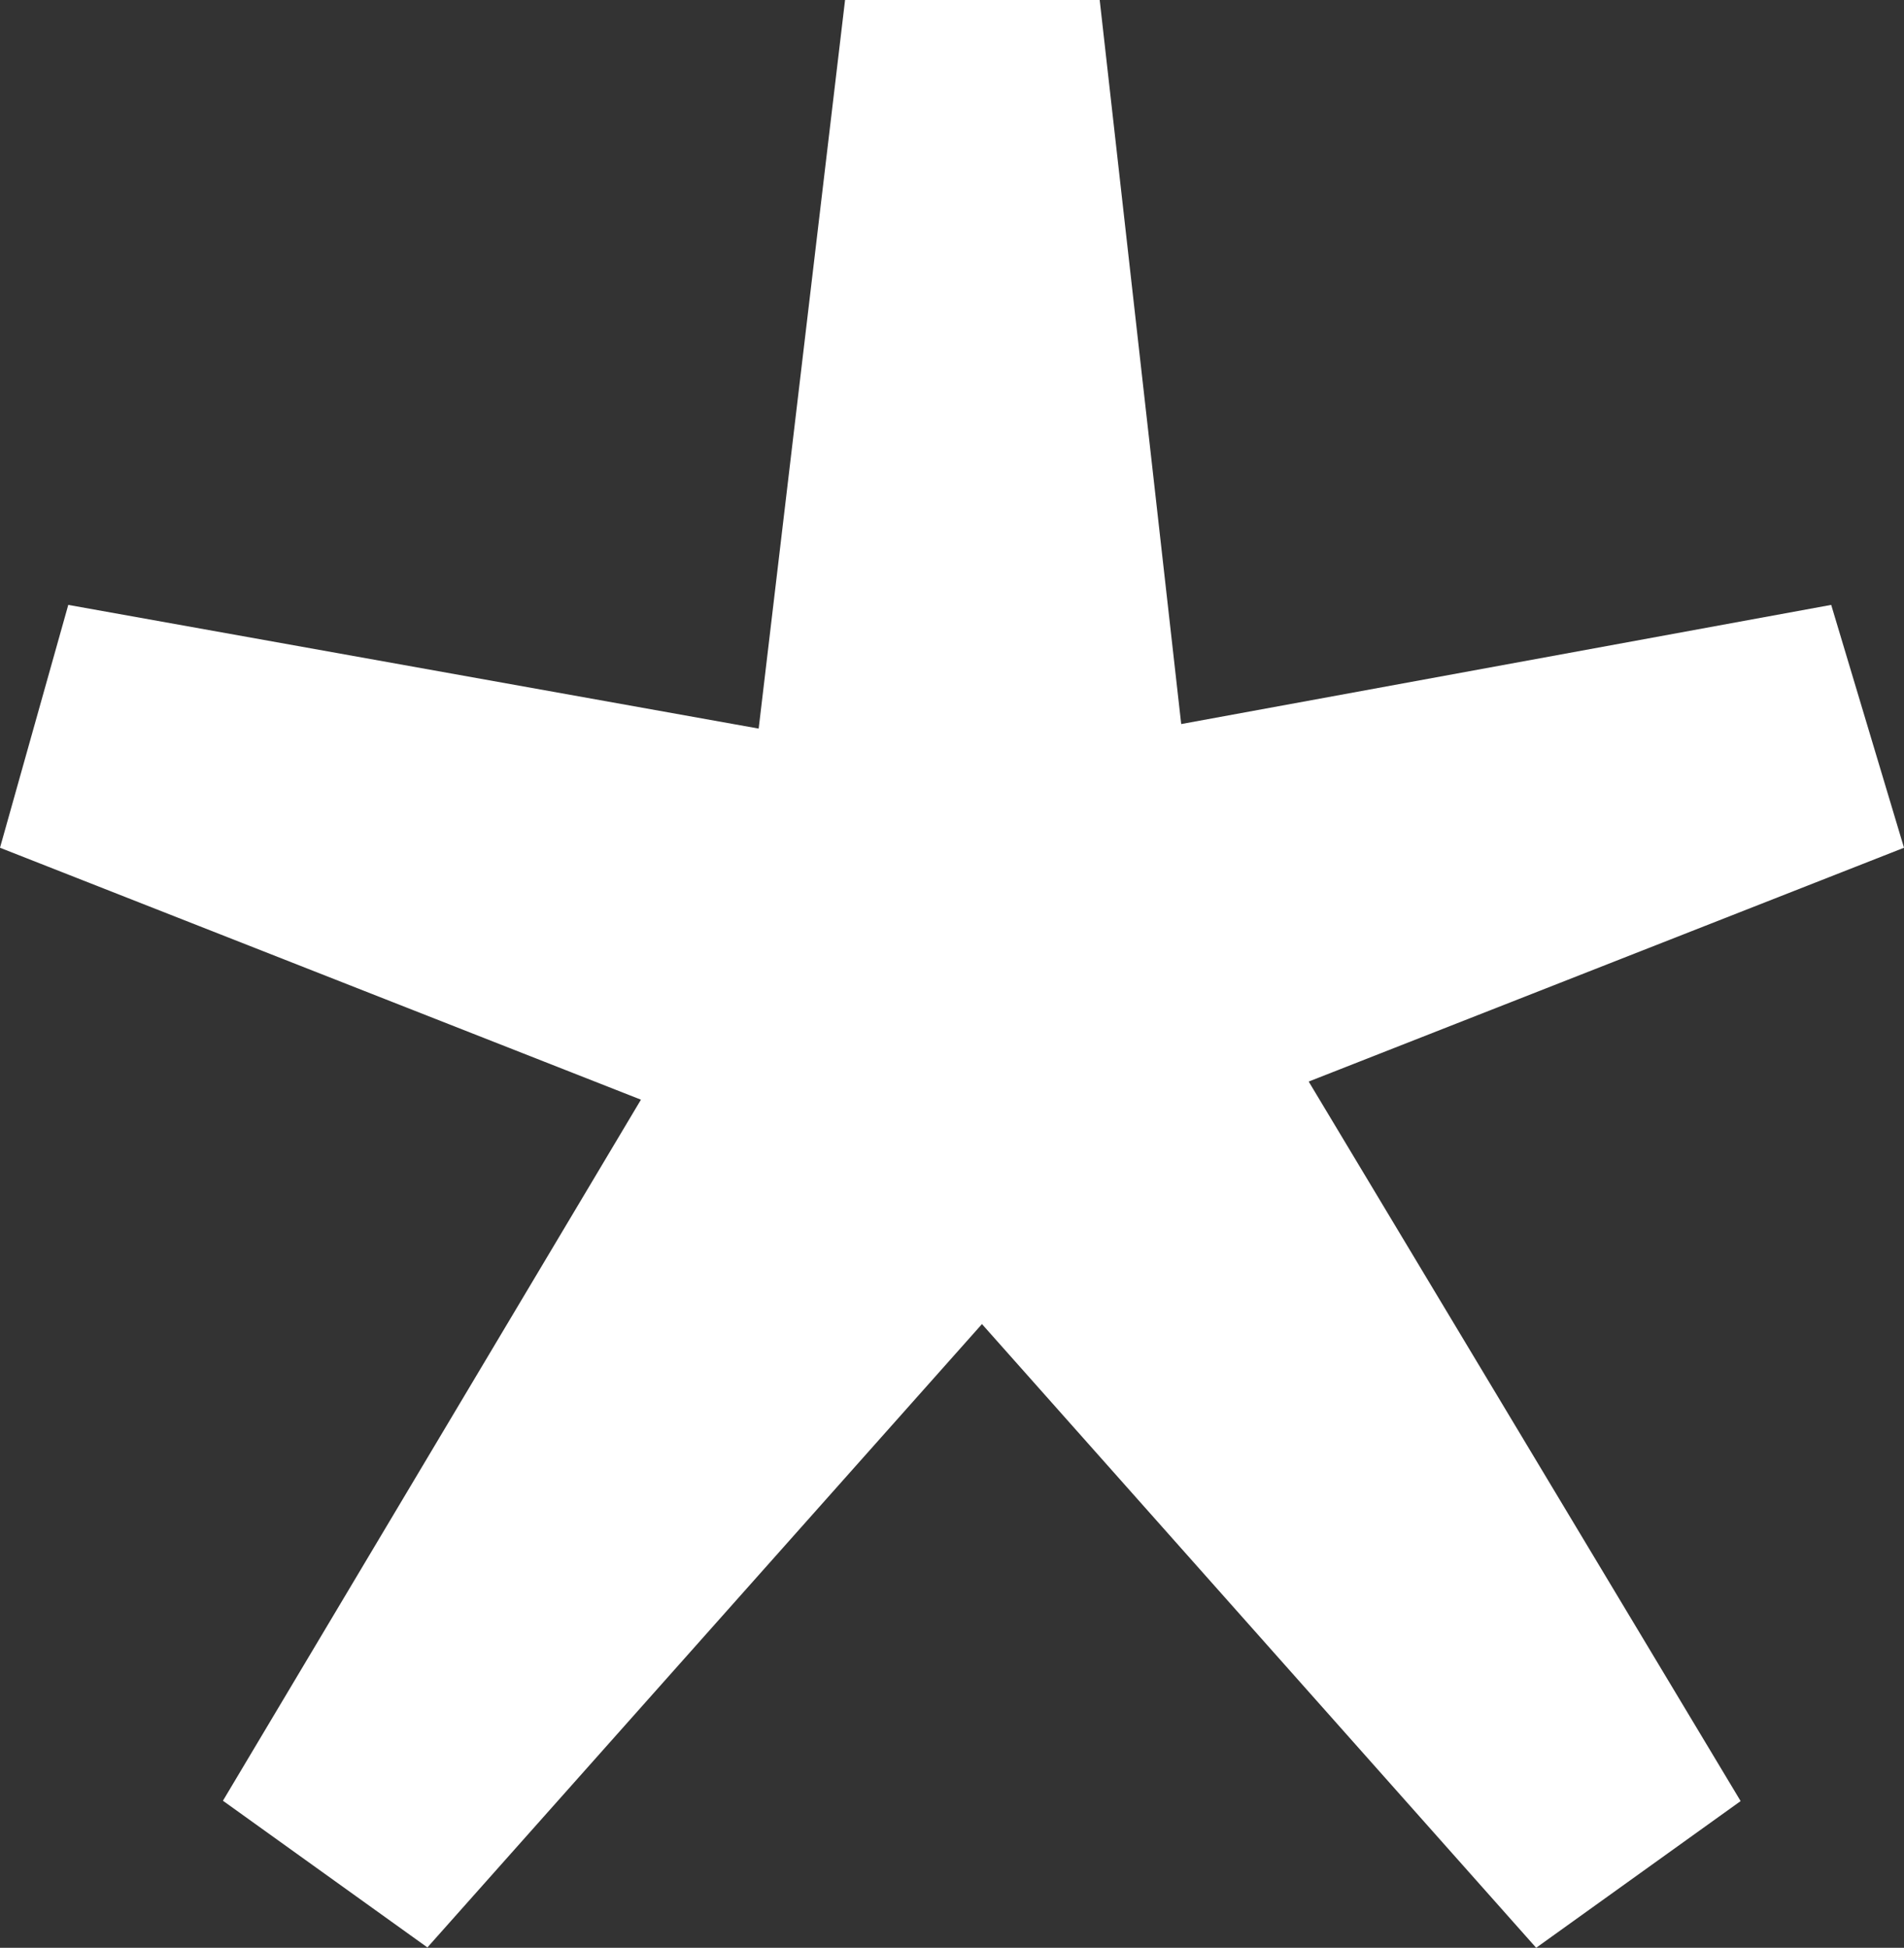
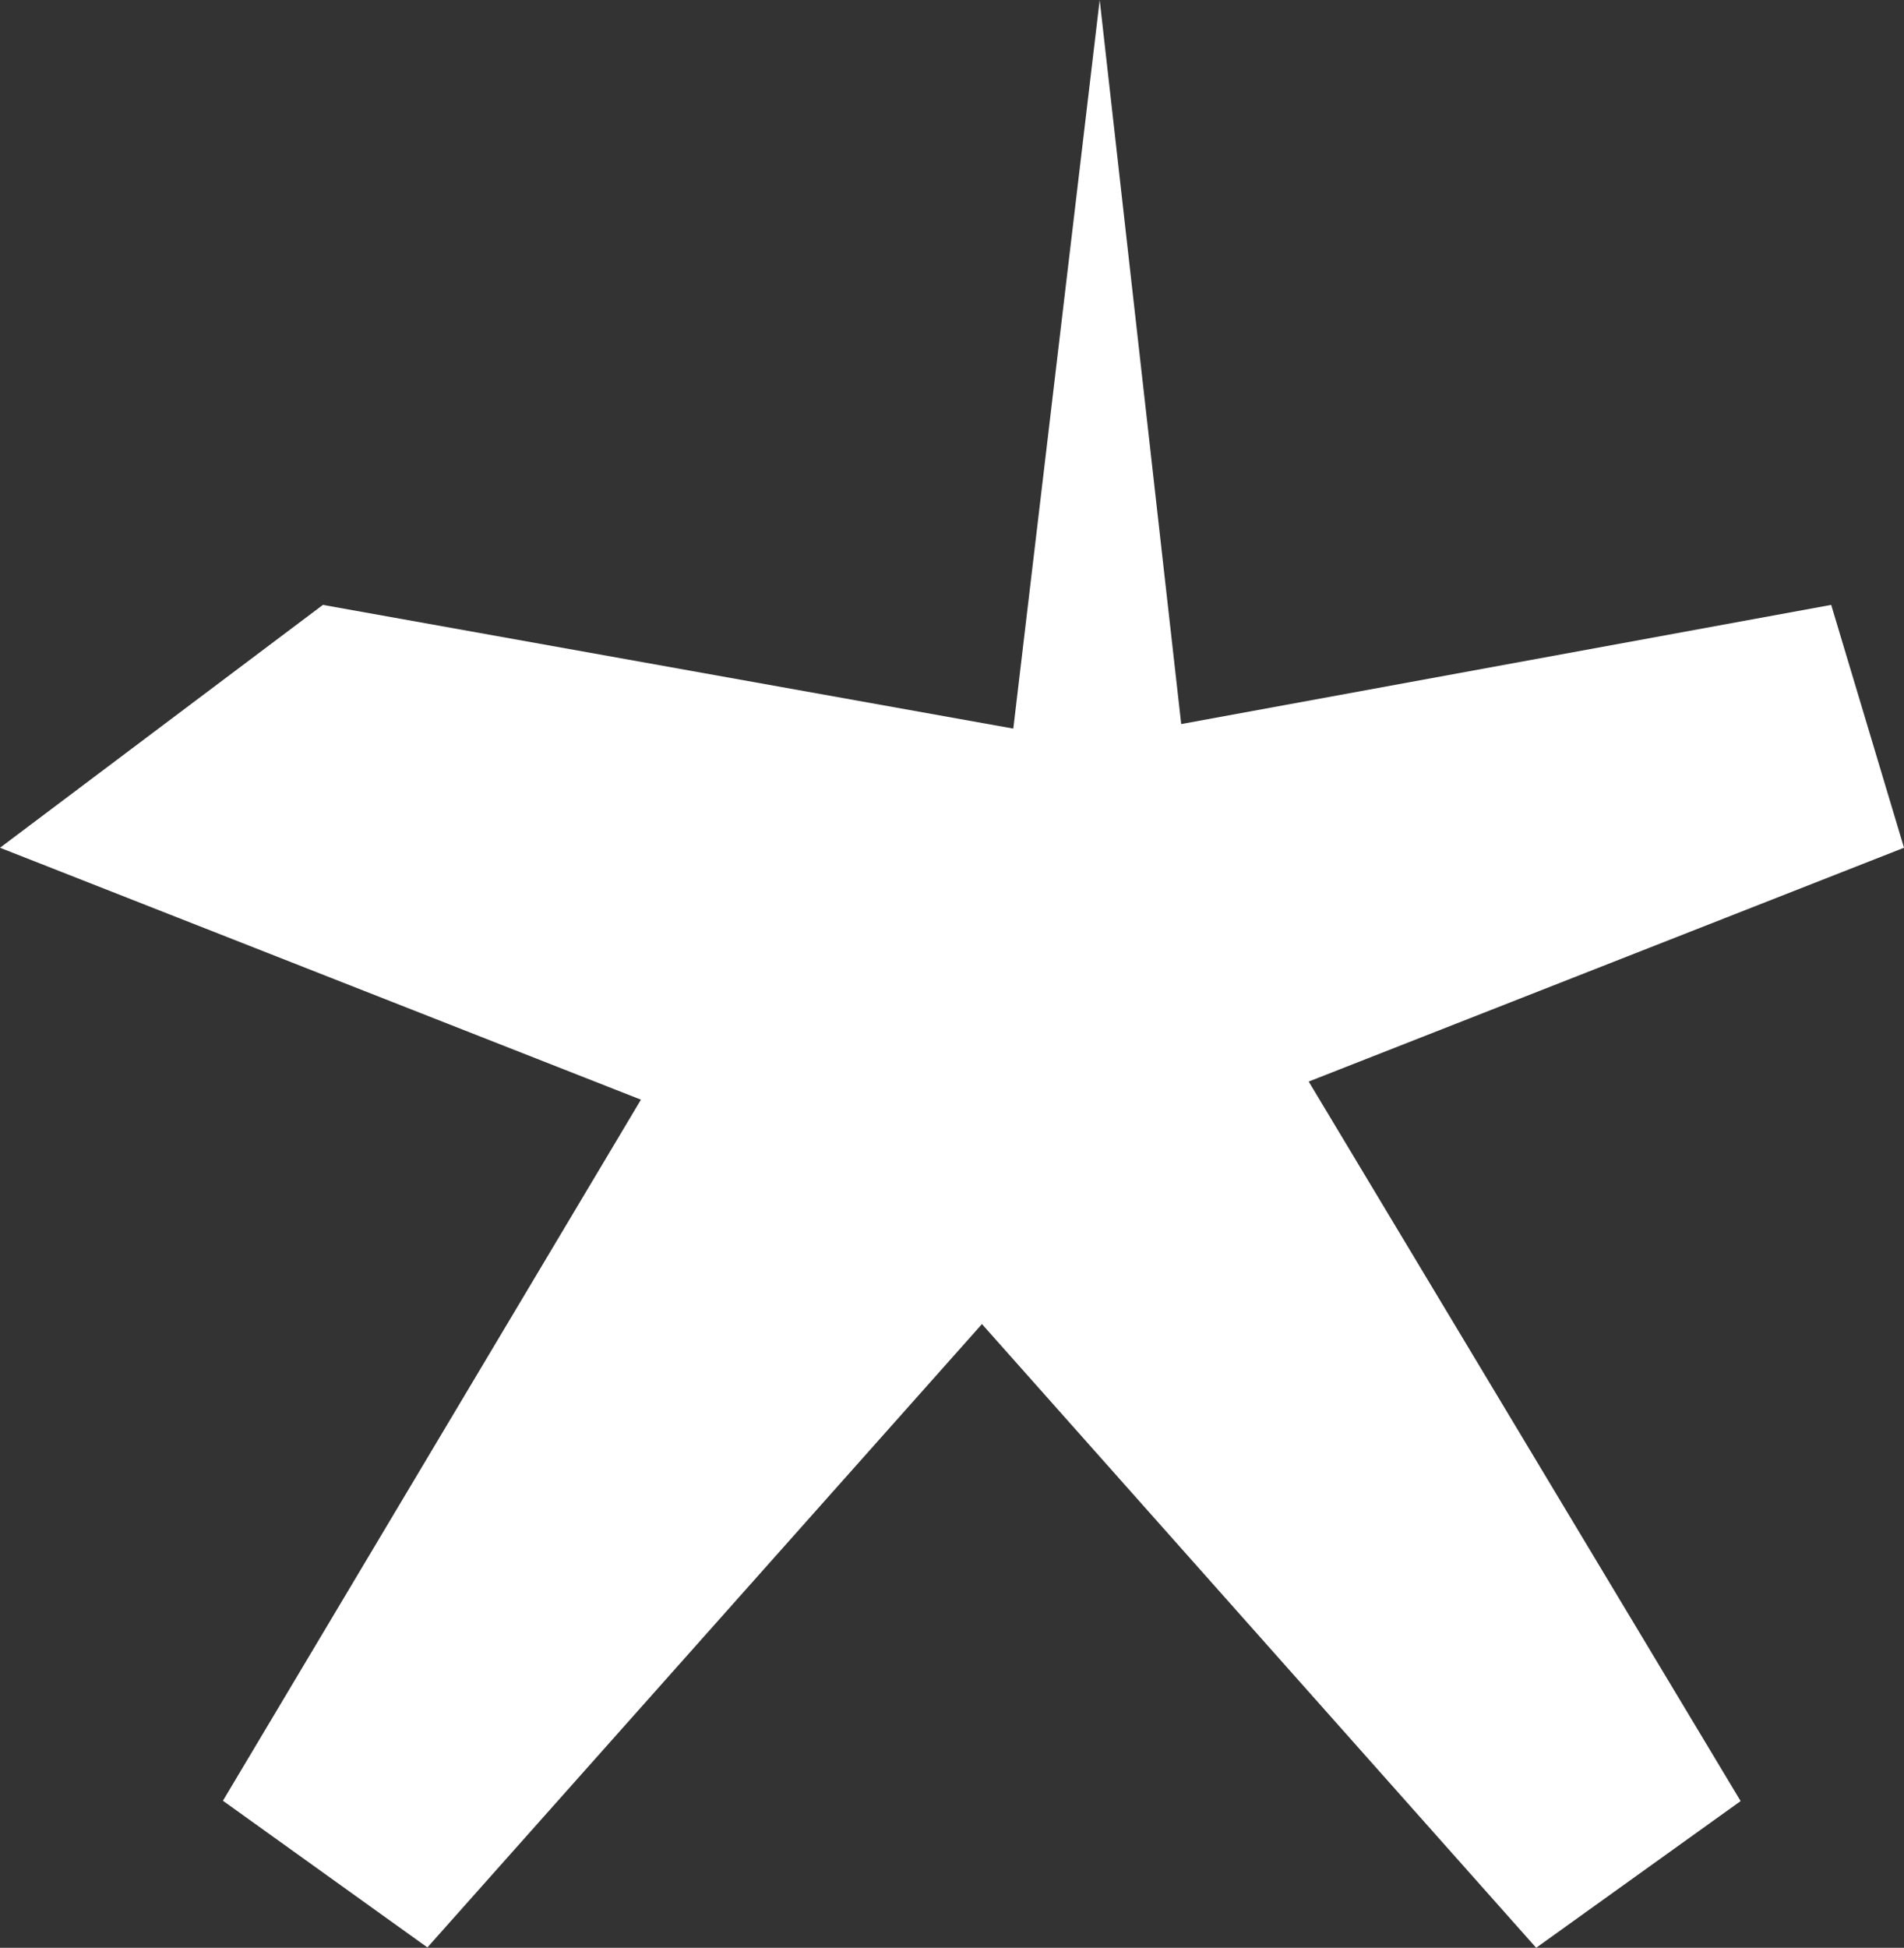
<svg xmlns="http://www.w3.org/2000/svg" version="1.1" id="Слой_1" x="0" y="0" viewBox="0 0 546.6 559" xml:space="preserve">
  <rect x="0" y="0" width="546.6" height="559" fill="#333333" stroke="none" />
-   <path d="M441 559l58.7-42.1-124-206.5 170.9-67.1-20.9-69.7-186.6 34.2L315.7 0h-73.1l-24.8 209.1-198.2-35.5L0 243.3l184 72.3L64 516.8l58.7 42.1L281.9 380 441 559z" fill="#fff" />
+   <path d="M441 559l58.7-42.1-124-206.5 170.9-67.1-20.9-69.7-186.6 34.2L315.7 0l-24.8 209.1-198.2-35.5L0 243.3l184 72.3L64 516.8l58.7 42.1L281.9 380 441 559z" fill="#fff" />
</svg>